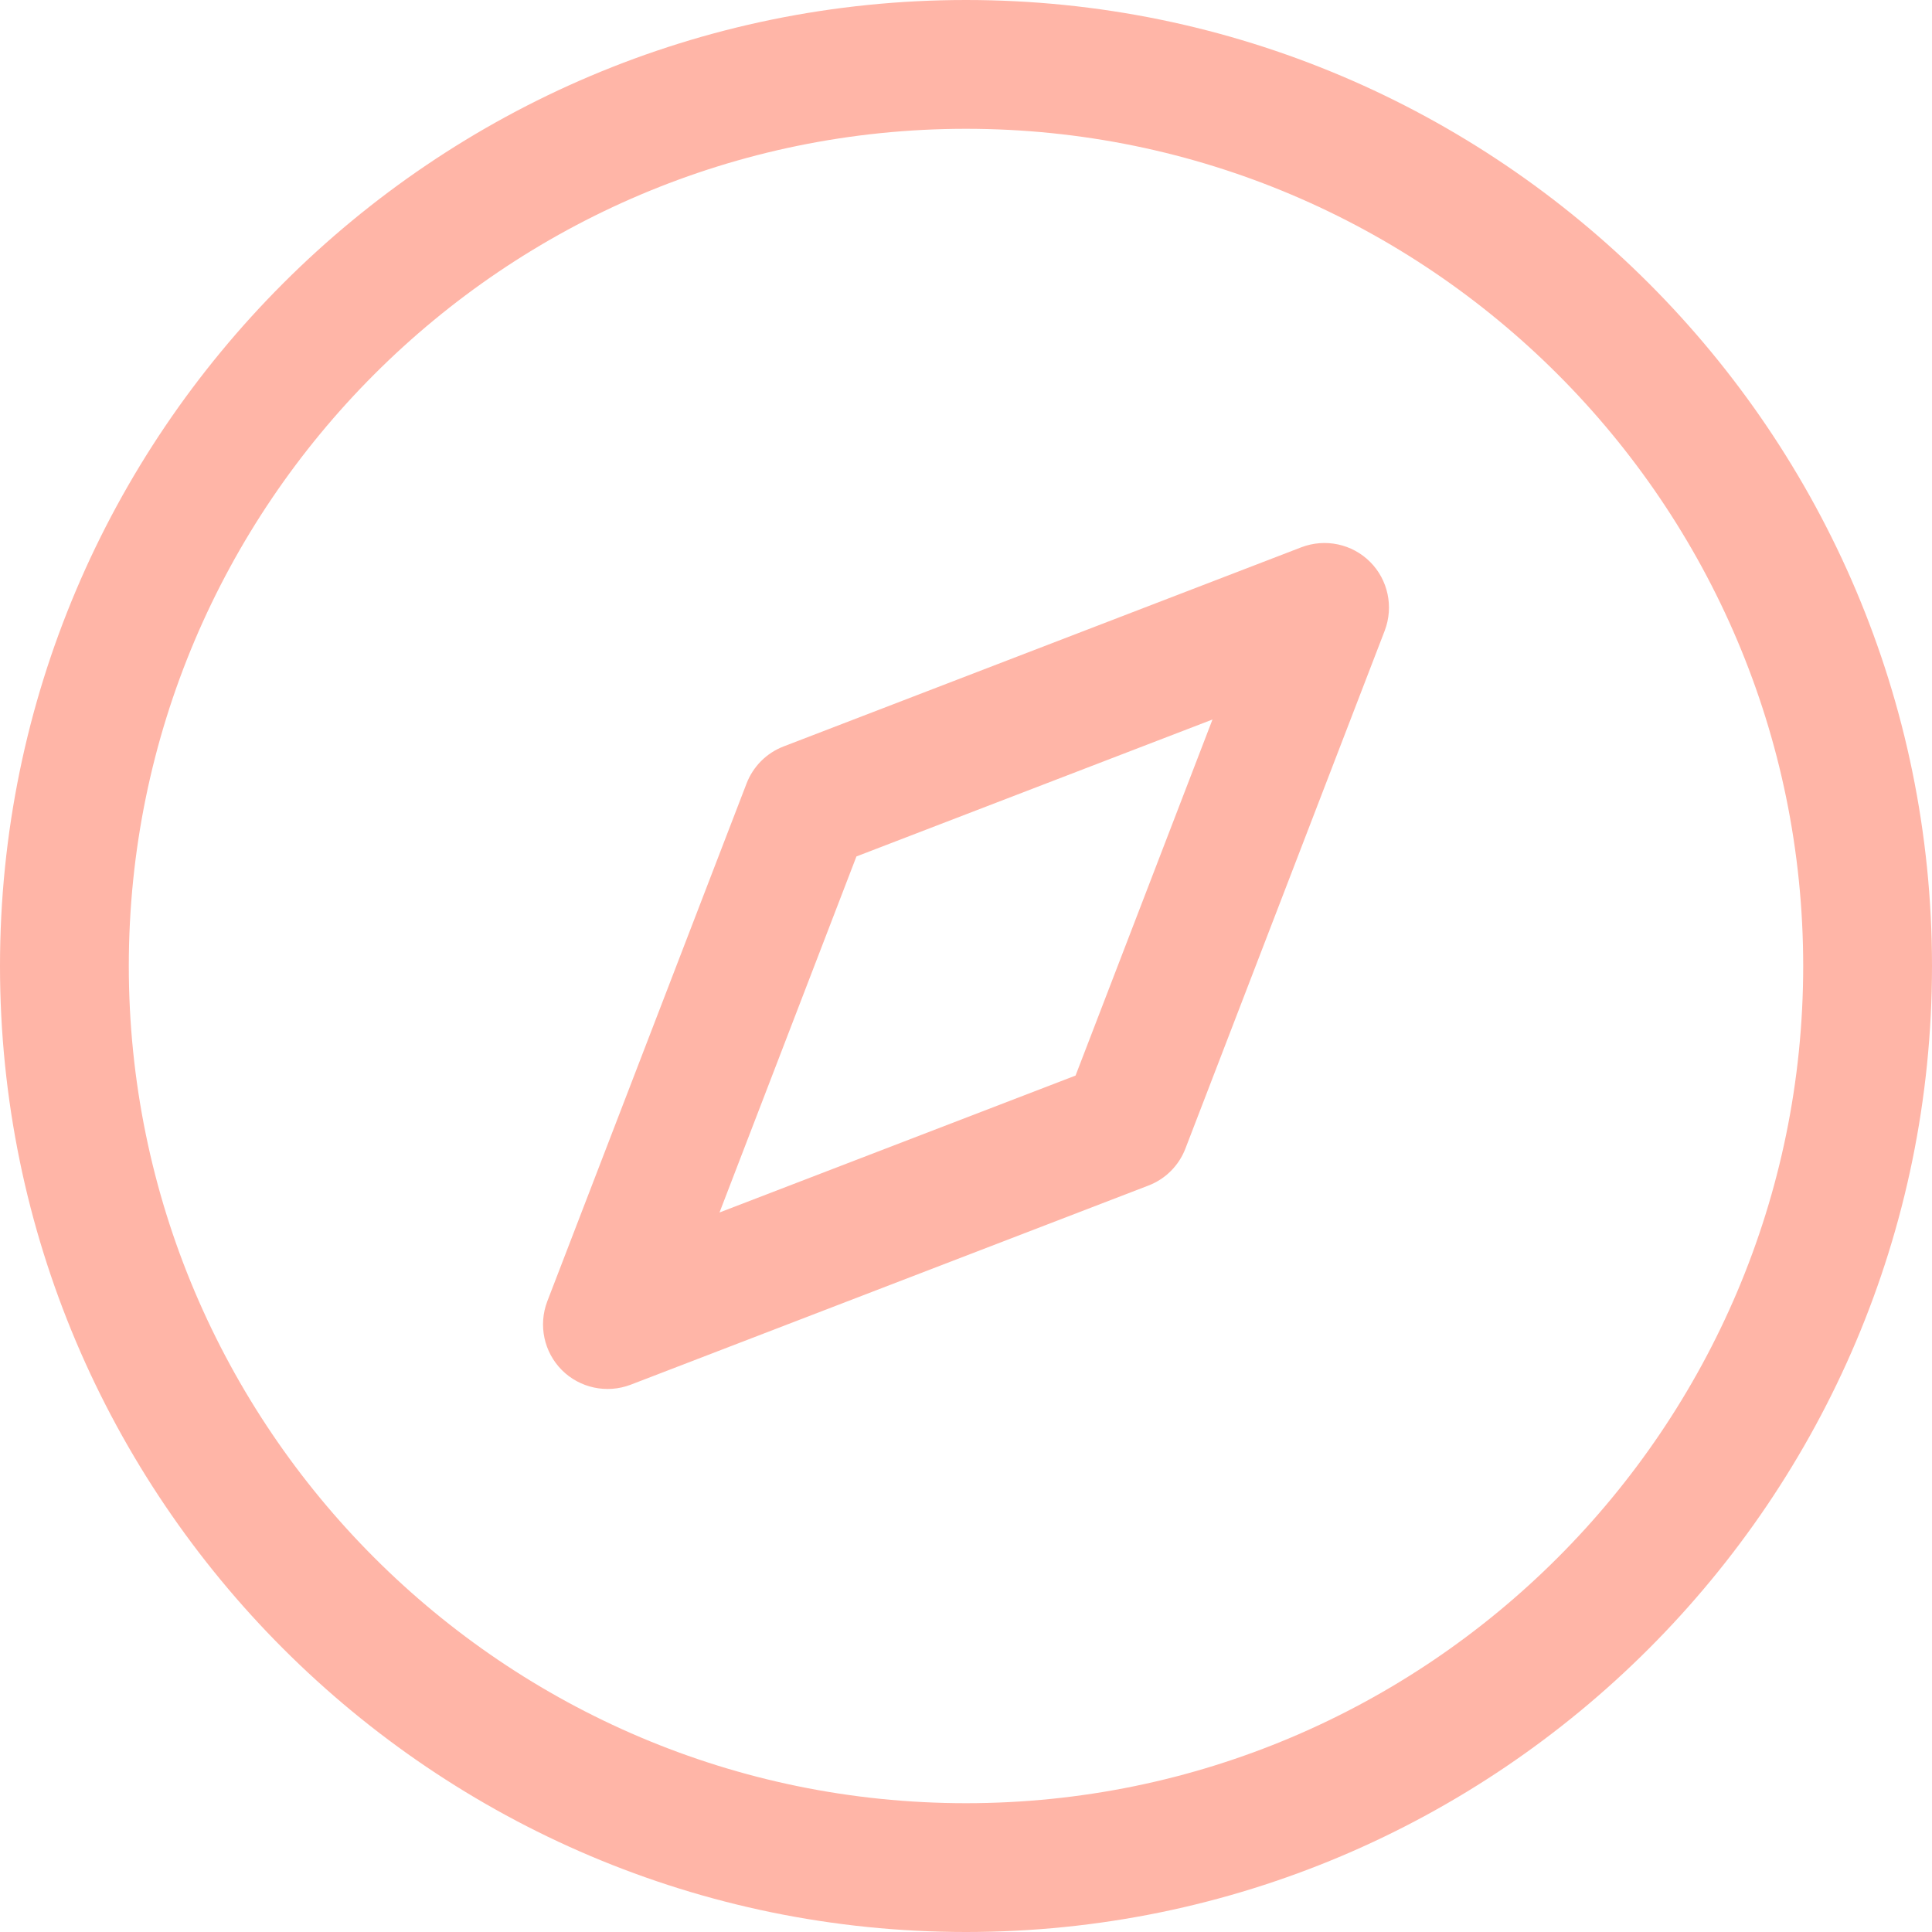
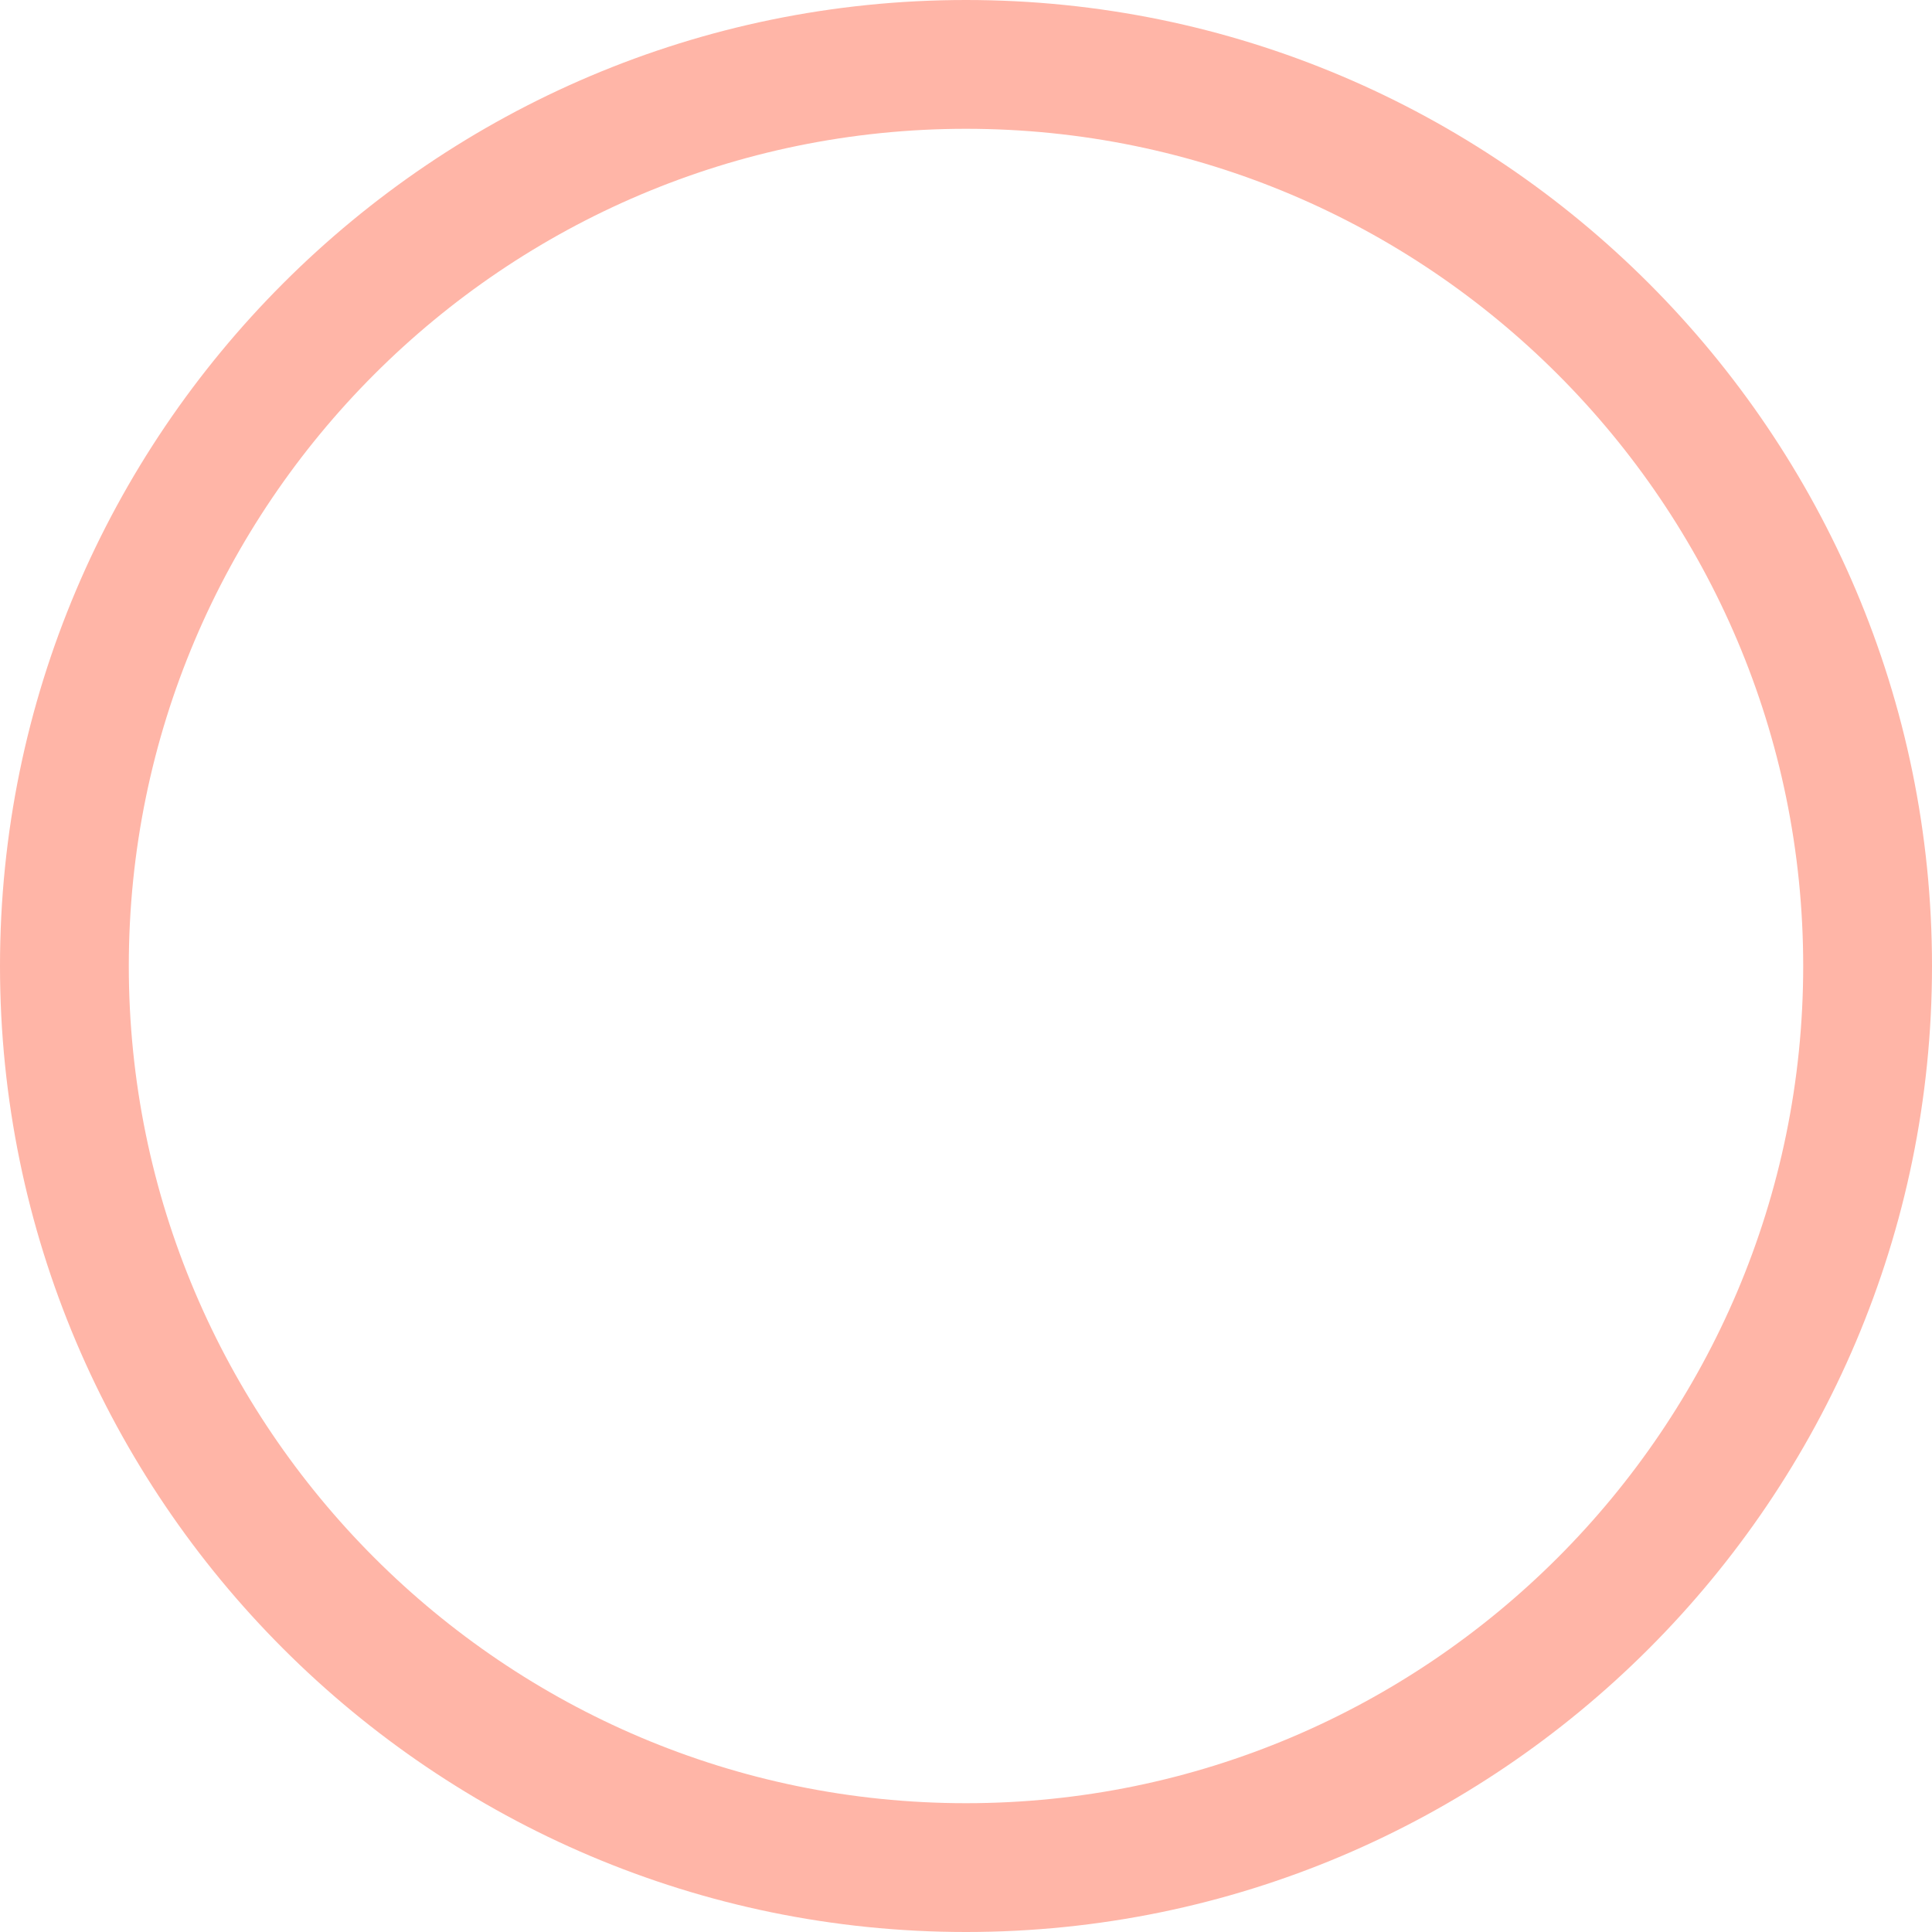
<svg xmlns="http://www.w3.org/2000/svg" width="24" height="24" viewBox="0 0 24 24" fill="none">
-   <path d="M6.98 17.02C6.757 16.797 6.686 16.462 6.798 16.167L9.274 9.733C9.355 9.522 9.522 9.354 9.733 9.273L16.167 6.798C16.463 6.686 16.796 6.756 17.02 6.98C17.243 7.203 17.314 7.538 17.202 7.833L14.726 14.267C14.645 14.479 14.478 14.646 14.267 14.727L7.833 17.202C7.538 17.314 7.203 17.243 6.98 17.02ZM10.639 10.639L8.938 15.062L13.361 13.361L15.062 8.938L10.639 10.639Z" fill="#FFB5A7" />
  <path d="M12 24C5.383 24 0 18.617 0 12C0 5.383 5.383 0 12 0C18.617 0 24 5.383 24 12C24 18.617 18.617 24 12 24ZM12 1.6C6.266 1.6 1.6 6.266 1.6 12C1.6 17.734 6.266 22.4 12 22.4C17.734 22.4 22.4 17.734 22.4 12C22.4 6.266 17.734 1.6 12 1.6Z" fill="#FFB5A7" />
</svg>